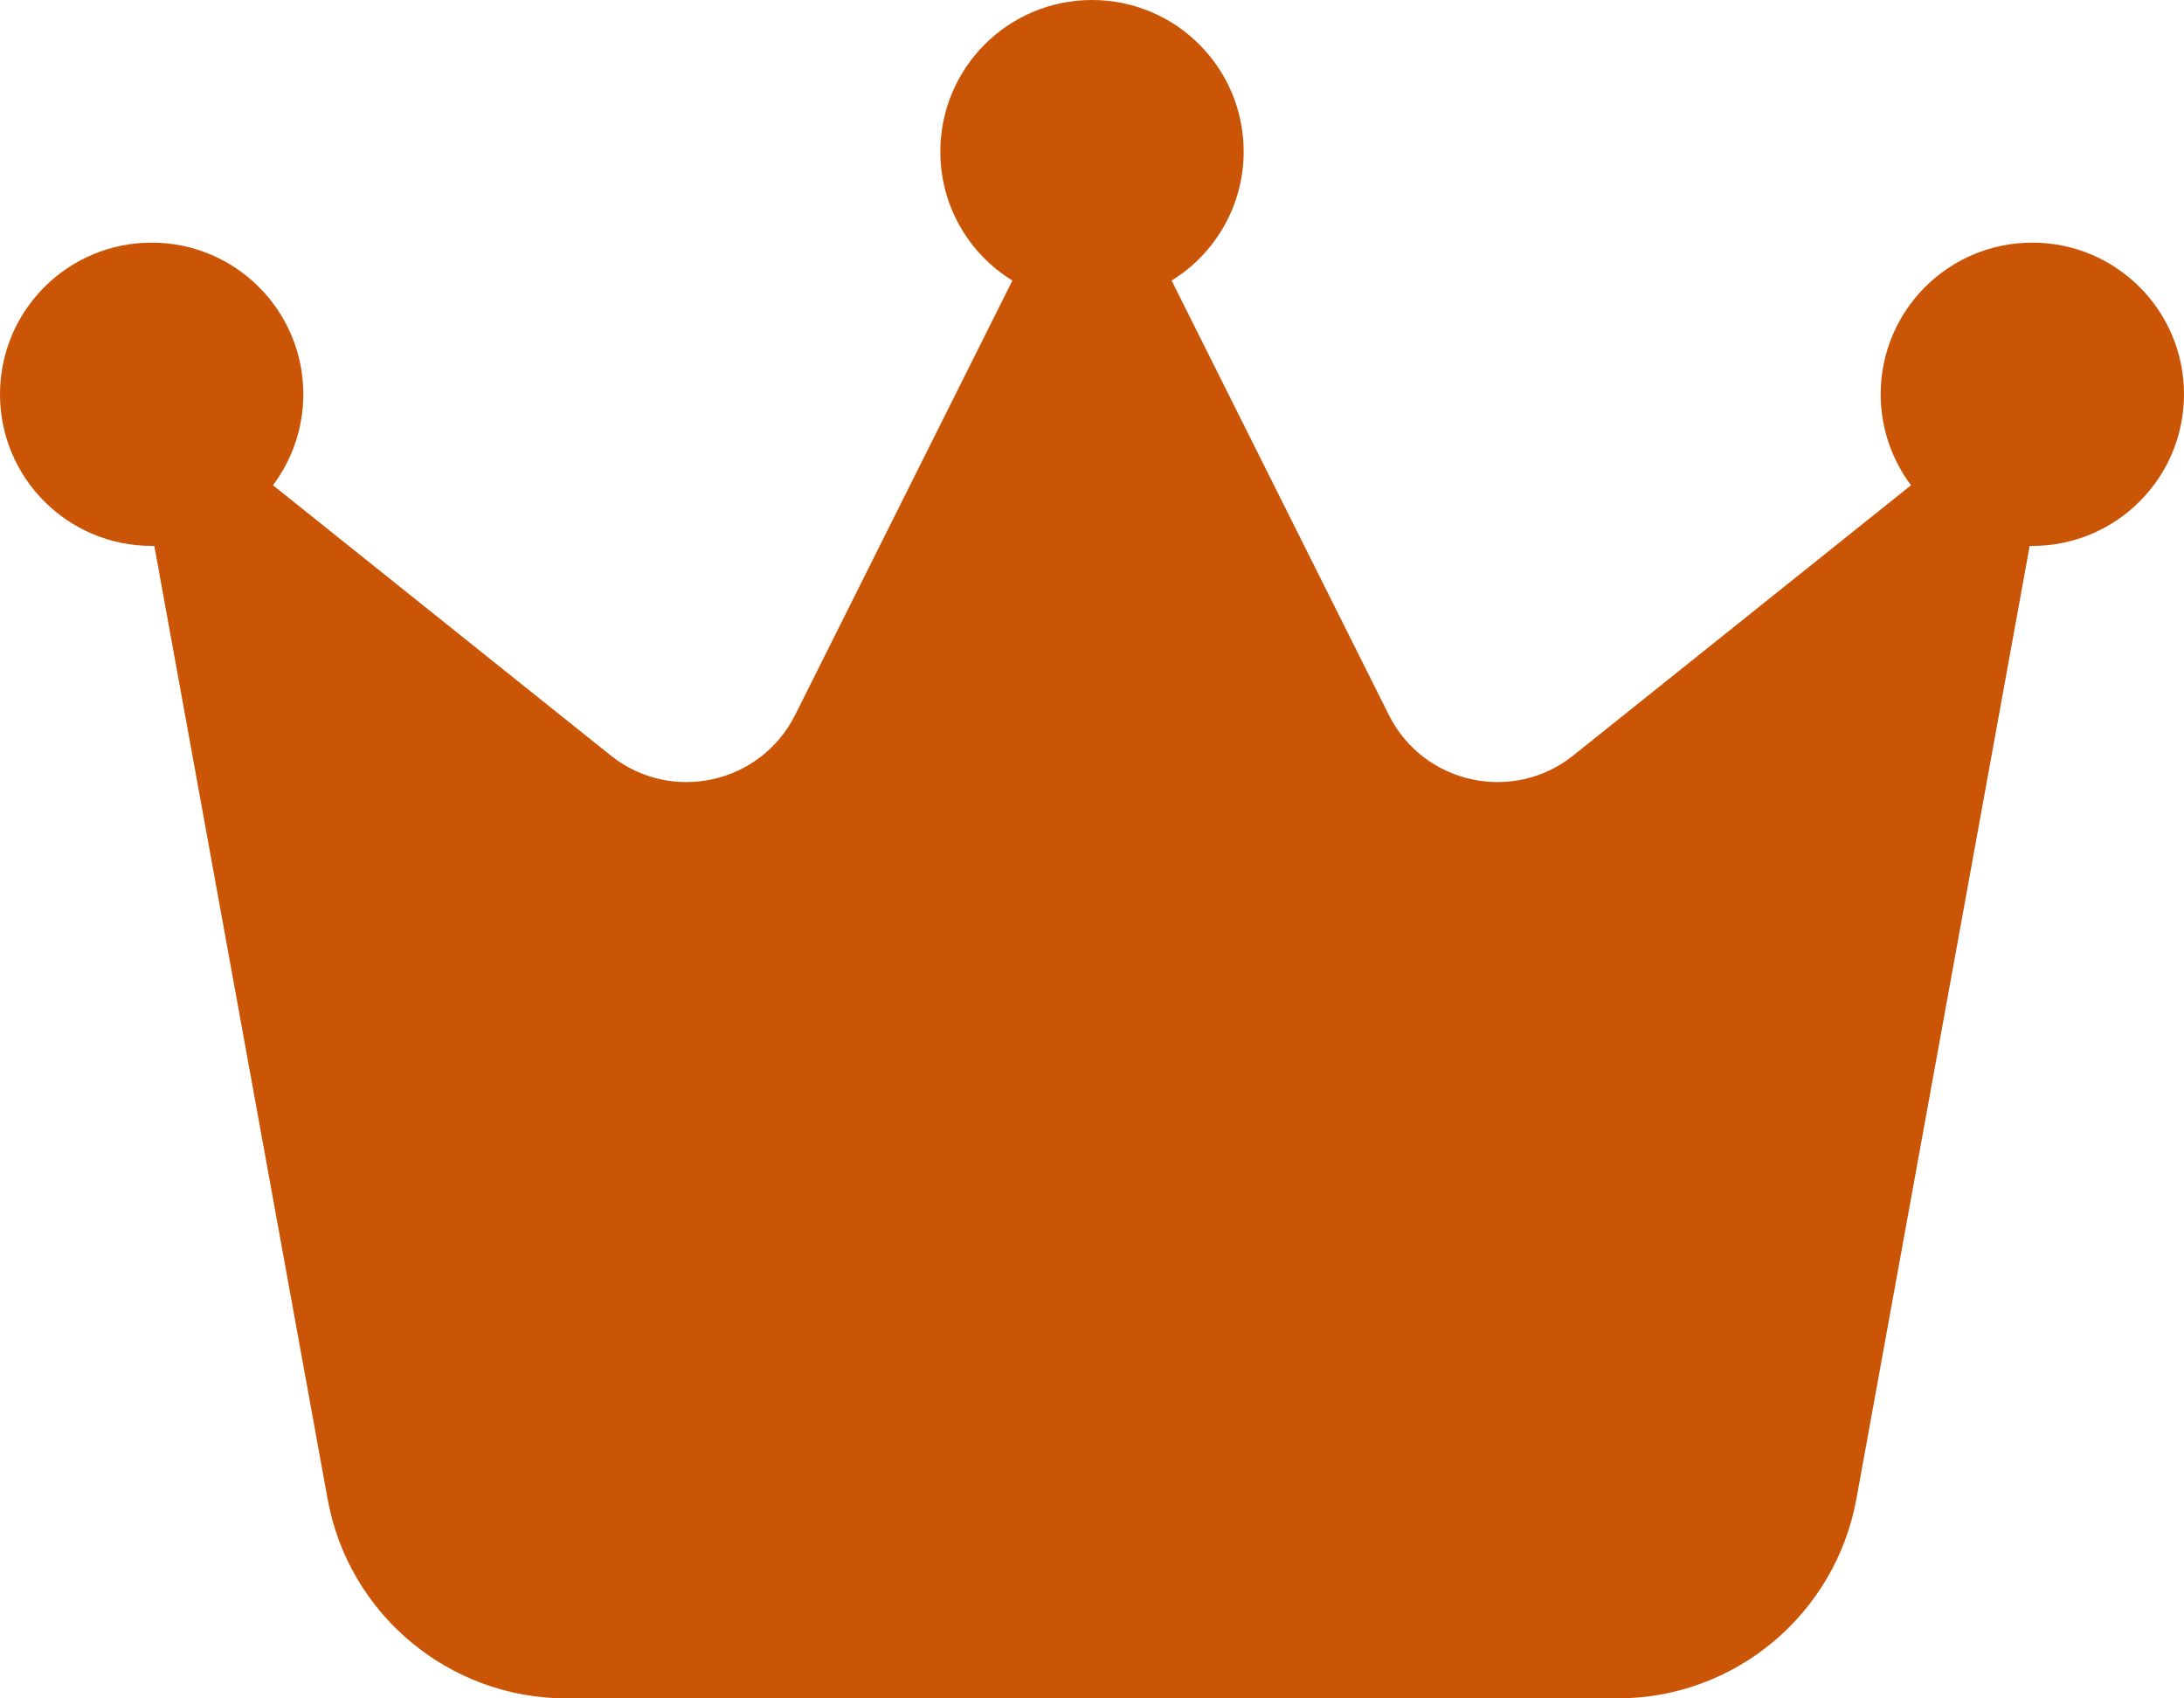
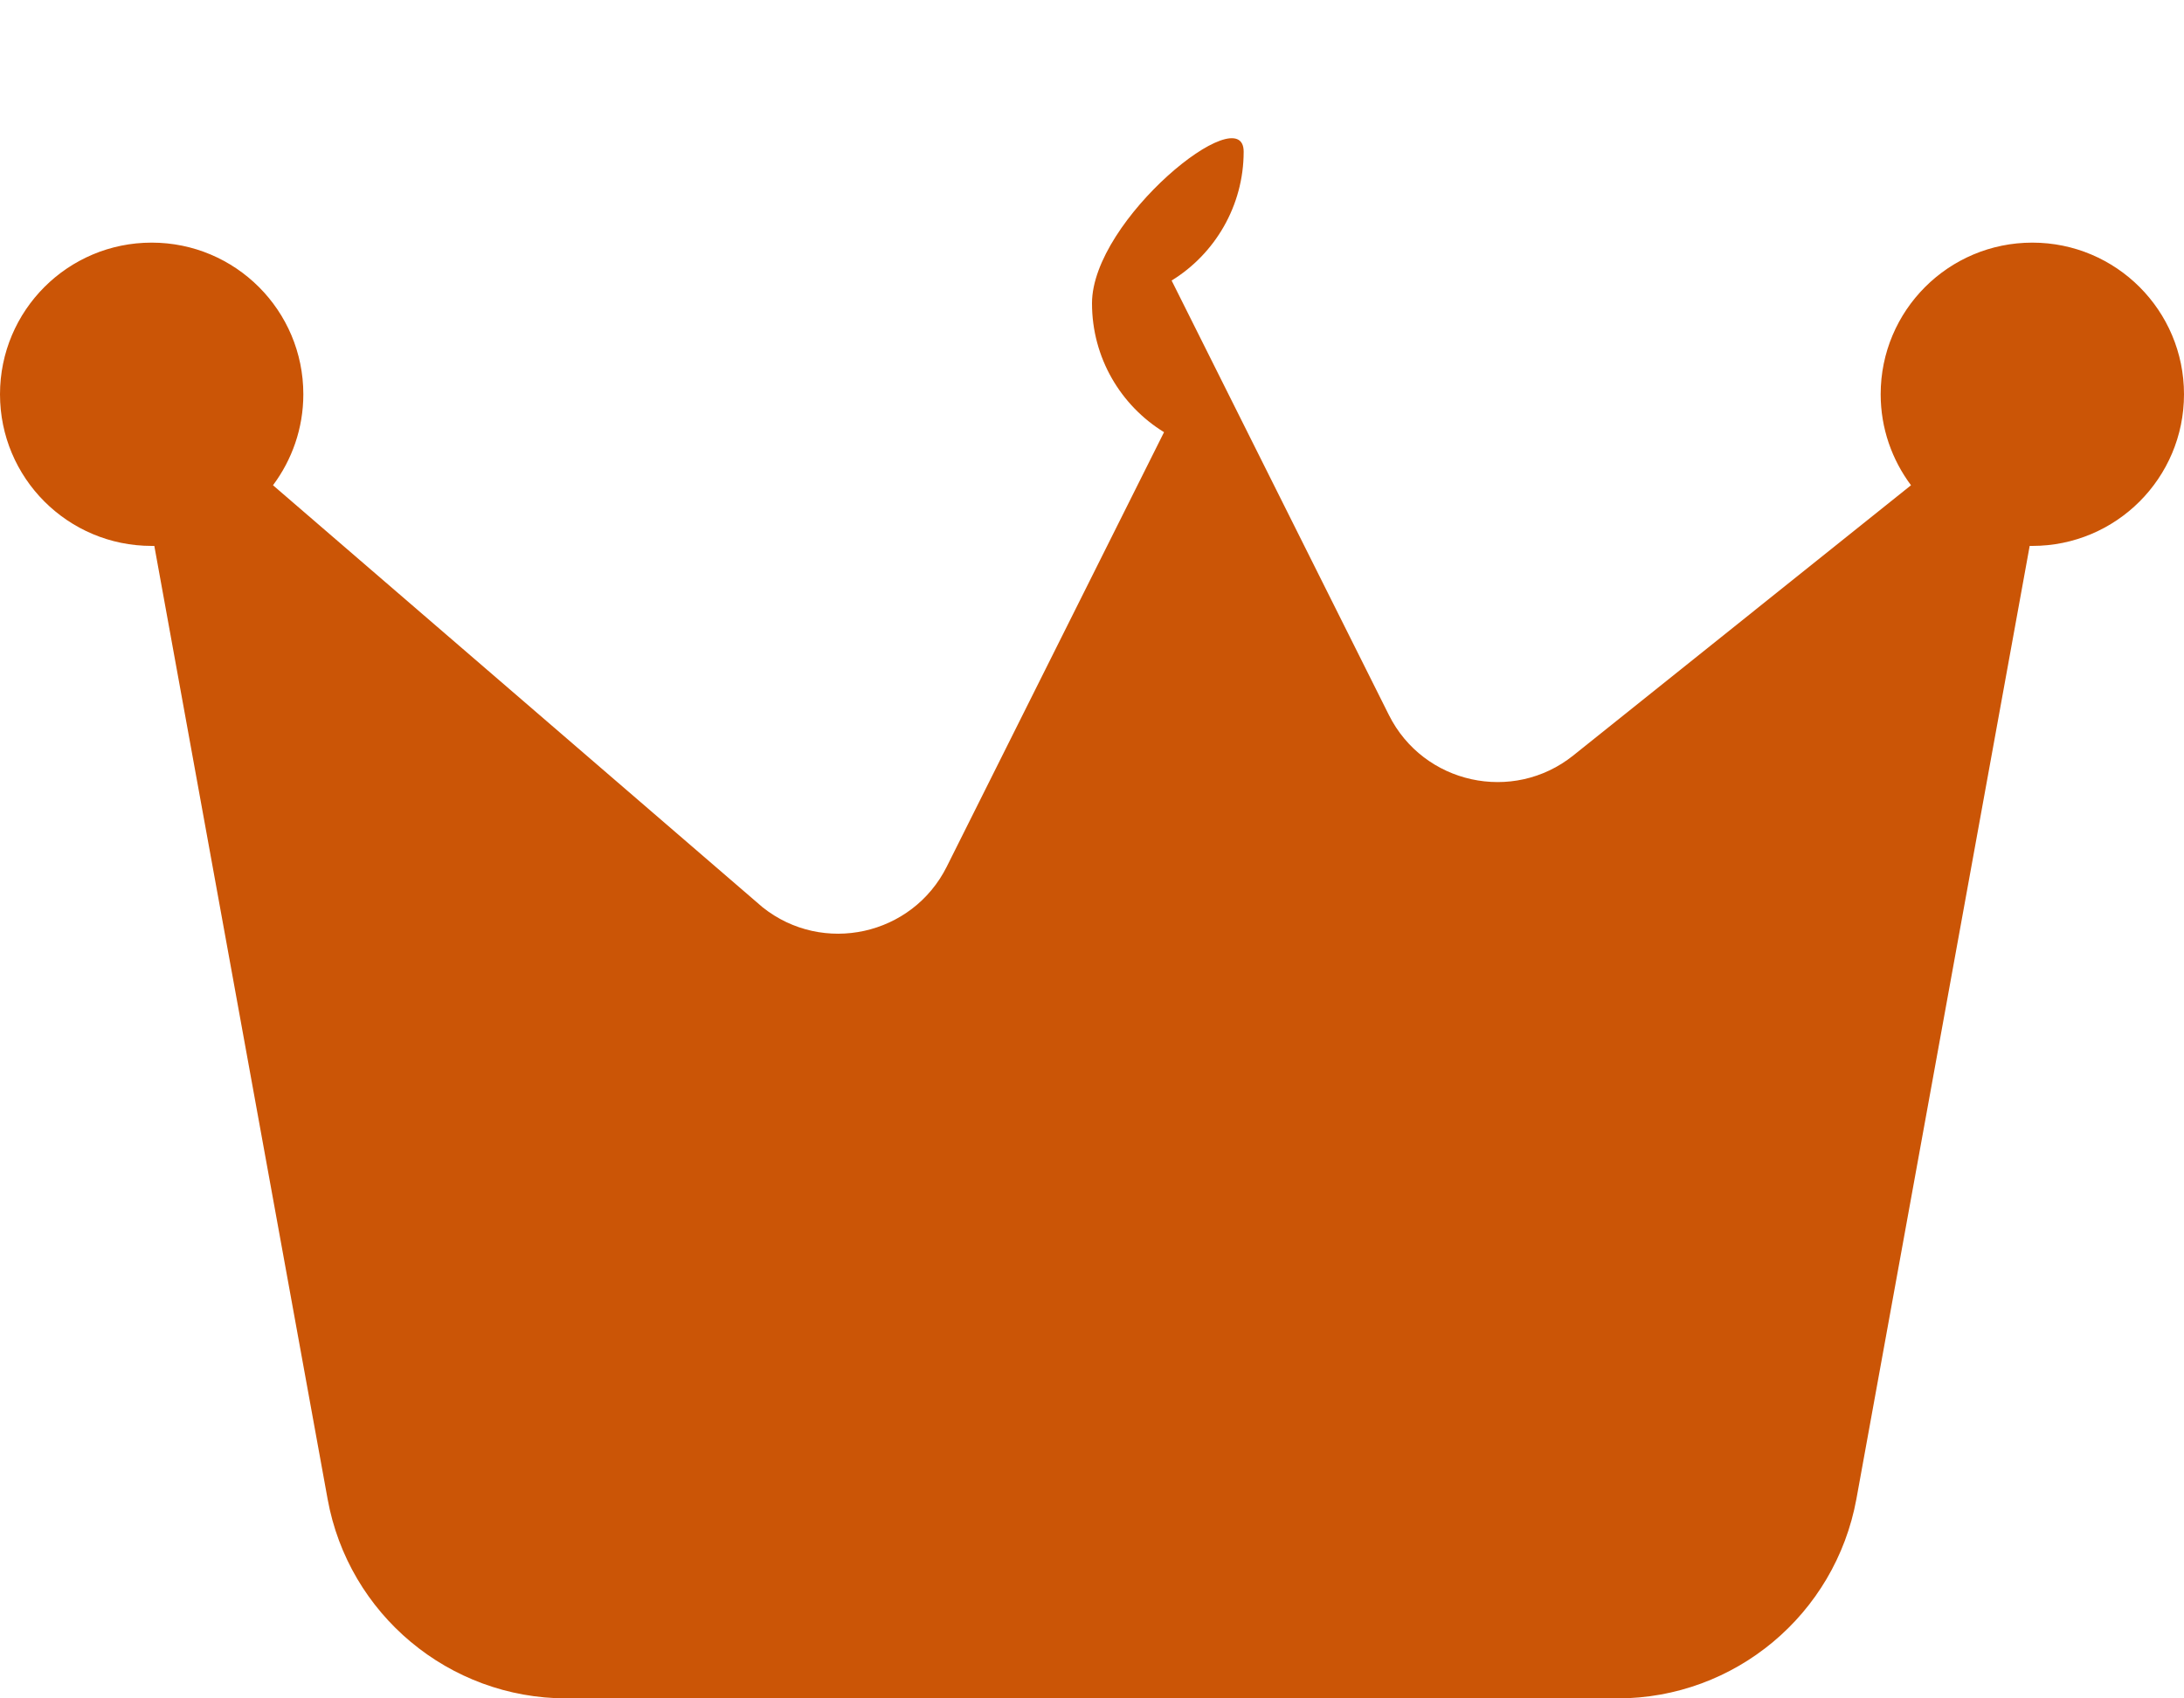
<svg xmlns="http://www.w3.org/2000/svg" version="1.1" id="Layer_1" x="0px" y="0px" viewBox="0 0 576 448" style="enable-background:new 0 0 576 448;" xml:space="preserve">
  <style type="text/css">
	.st0{fill:#cb5506;}
</style>
-   <path class="st0" d="M309,74c11.4-7,19-19.7,19-34c0-22.1-17.9-40-40-40s-40,17.9-40,40c0,14.4,7.6,27,19,34l-57.3,114.6  c-9.1,18.2-32.7,23.4-48.6,10.7L72,128c5-6.7,8-15,8-24c0-22.1-17.9-40-40-40S0,81.9,0,104s17.9,40,40,40c0.2,0,0.5,0,0.7,0  l45.7,251.4c5.5,30.4,32,52.6,63,52.6h277.2c30.9,0,57.4-22.1,63-52.6L535.3,144c0.2,0,0.5,0,0.7,0c22.1,0,40-17.9,40-40  s-17.9-40-40-40s-40,17.9-40,40c0,9,3,17.3,8,24l-89.1,71.3c-15.9,12.7-39.5,7.5-48.6-10.7L309,74z" />
+   <path class="st0" d="M309,74c11.4-7,19-19.7,19-34s-40,17.9-40,40c0,14.4,7.6,27,19,34l-57.3,114.6  c-9.1,18.2-32.7,23.4-48.6,10.7L72,128c5-6.7,8-15,8-24c0-22.1-17.9-40-40-40S0,81.9,0,104s17.9,40,40,40c0.2,0,0.5,0,0.7,0  l45.7,251.4c5.5,30.4,32,52.6,63,52.6h277.2c30.9,0,57.4-22.1,63-52.6L535.3,144c0.2,0,0.5,0,0.7,0c22.1,0,40-17.9,40-40  s-17.9-40-40-40s-40,17.9-40,40c0,9,3,17.3,8,24l-89.1,71.3c-15.9,12.7-39.5,7.5-48.6-10.7L309,74z" />
</svg>